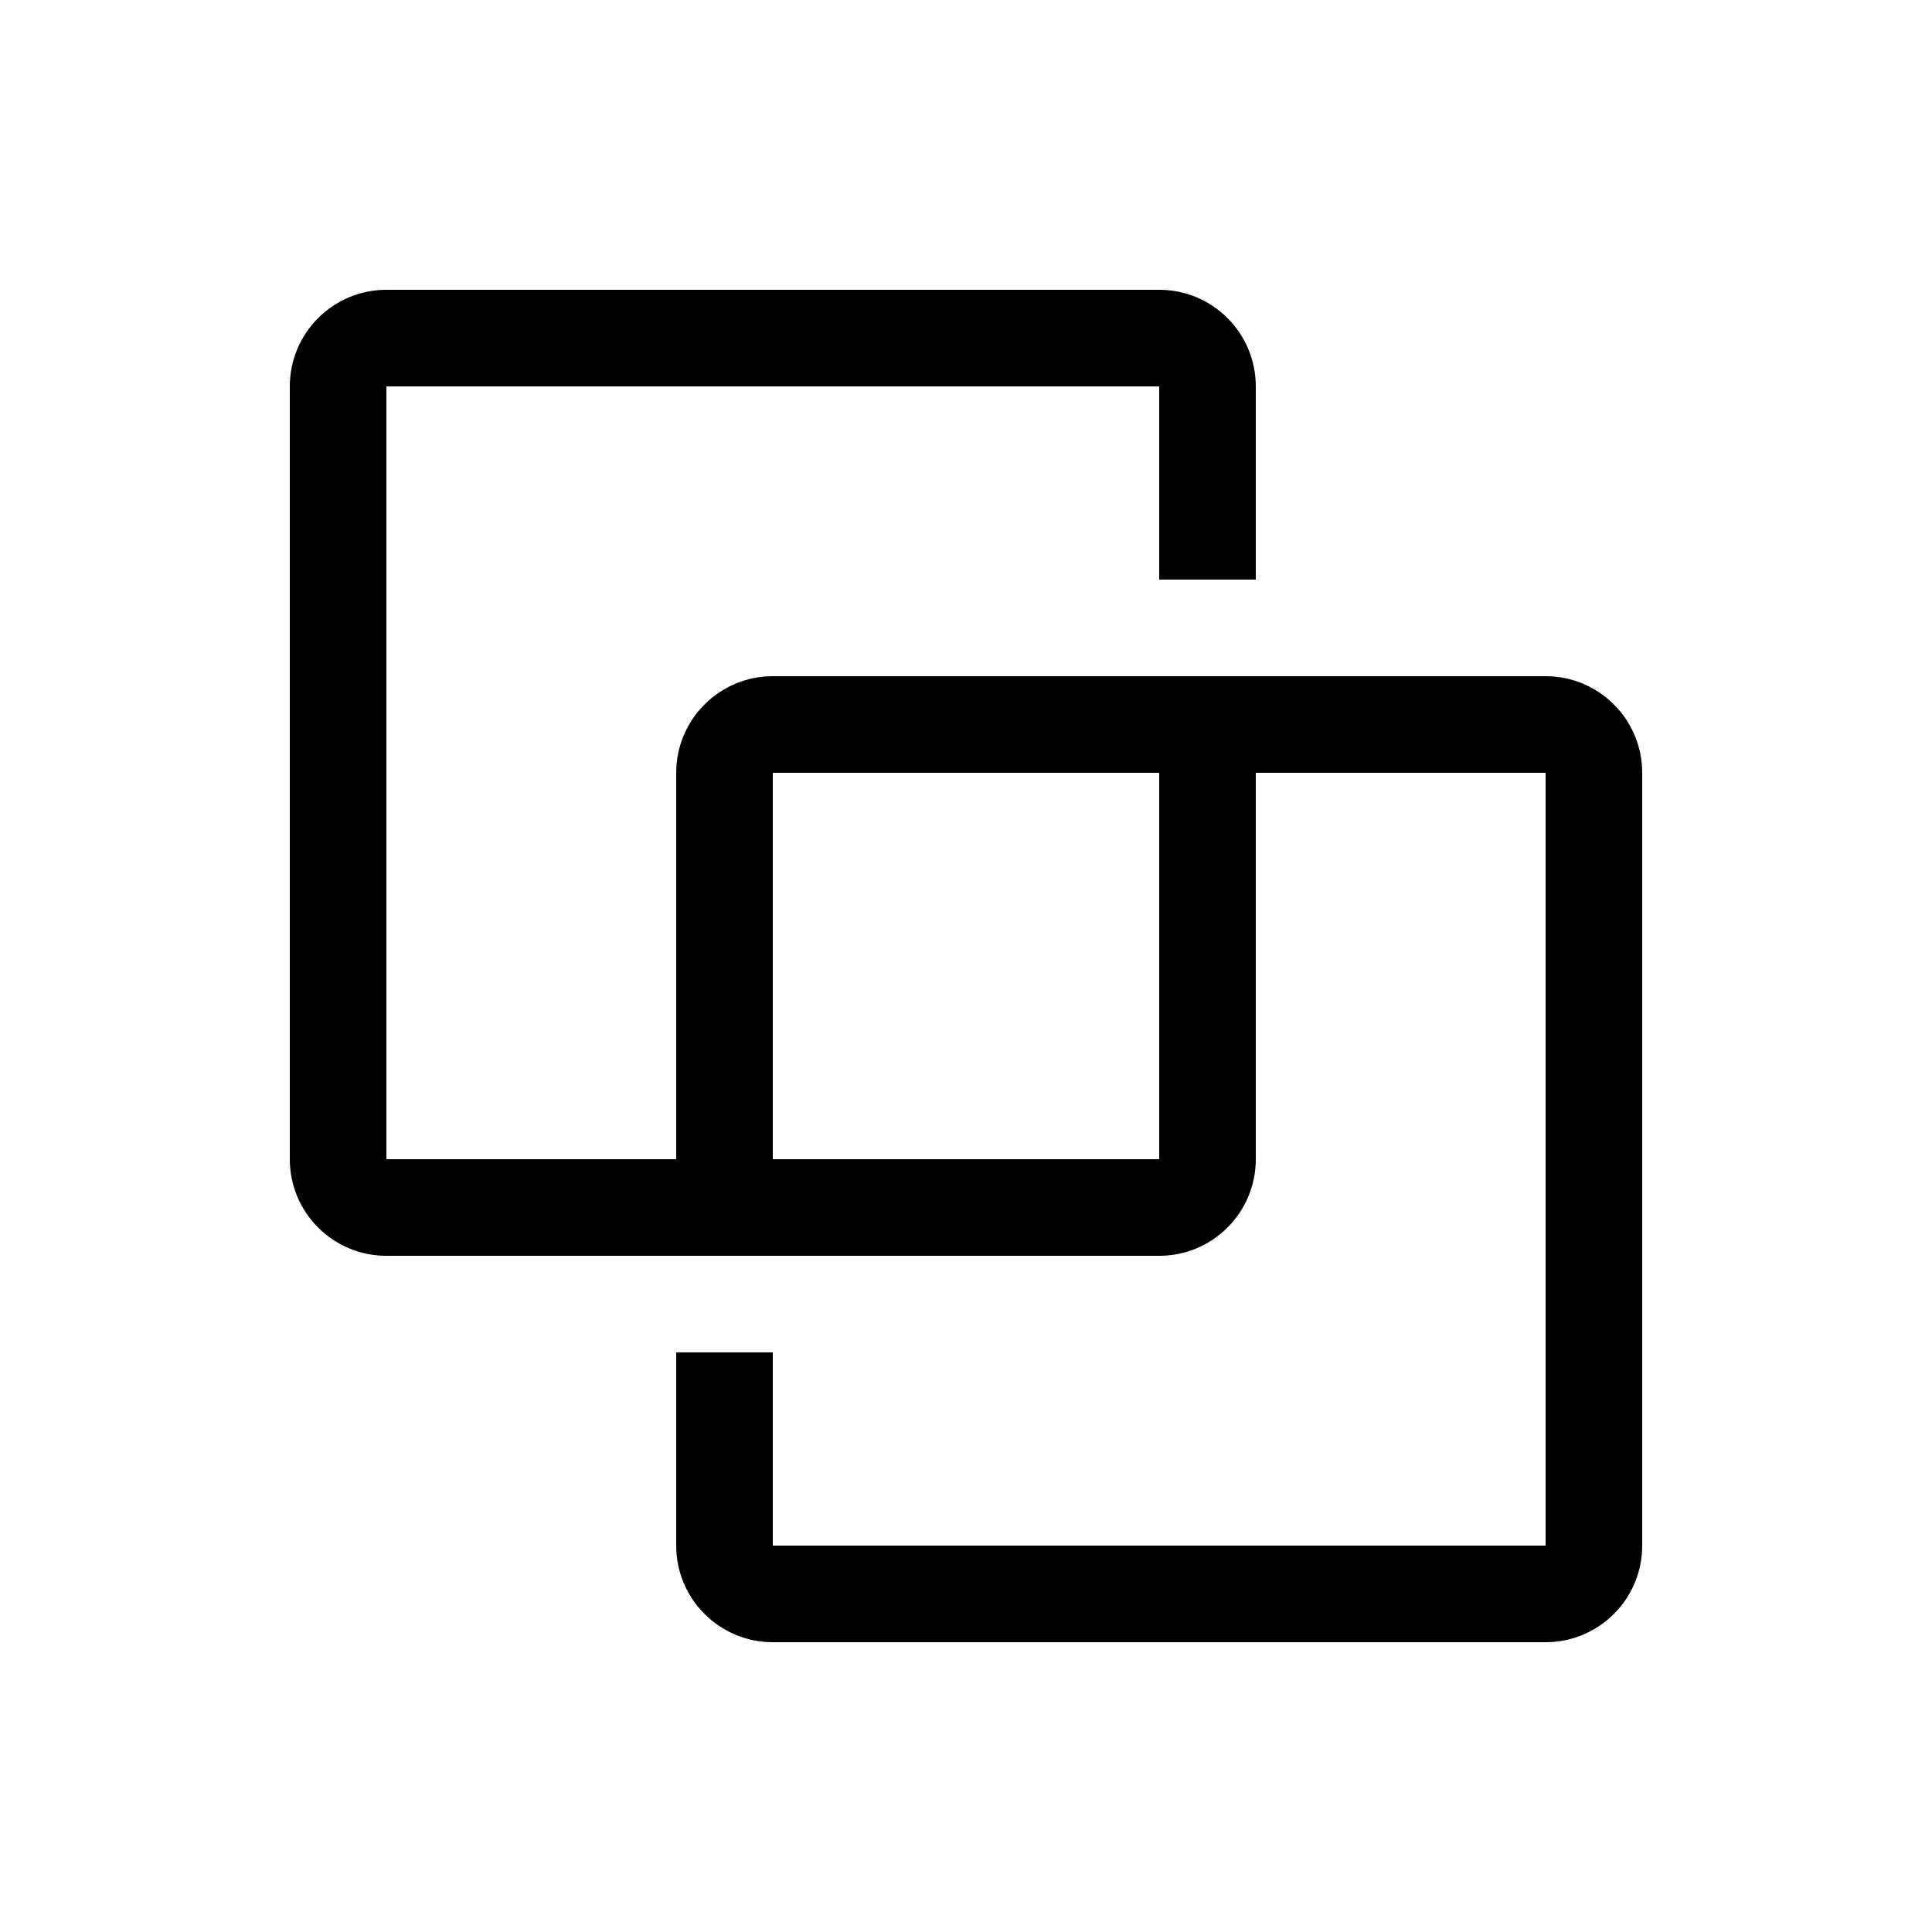
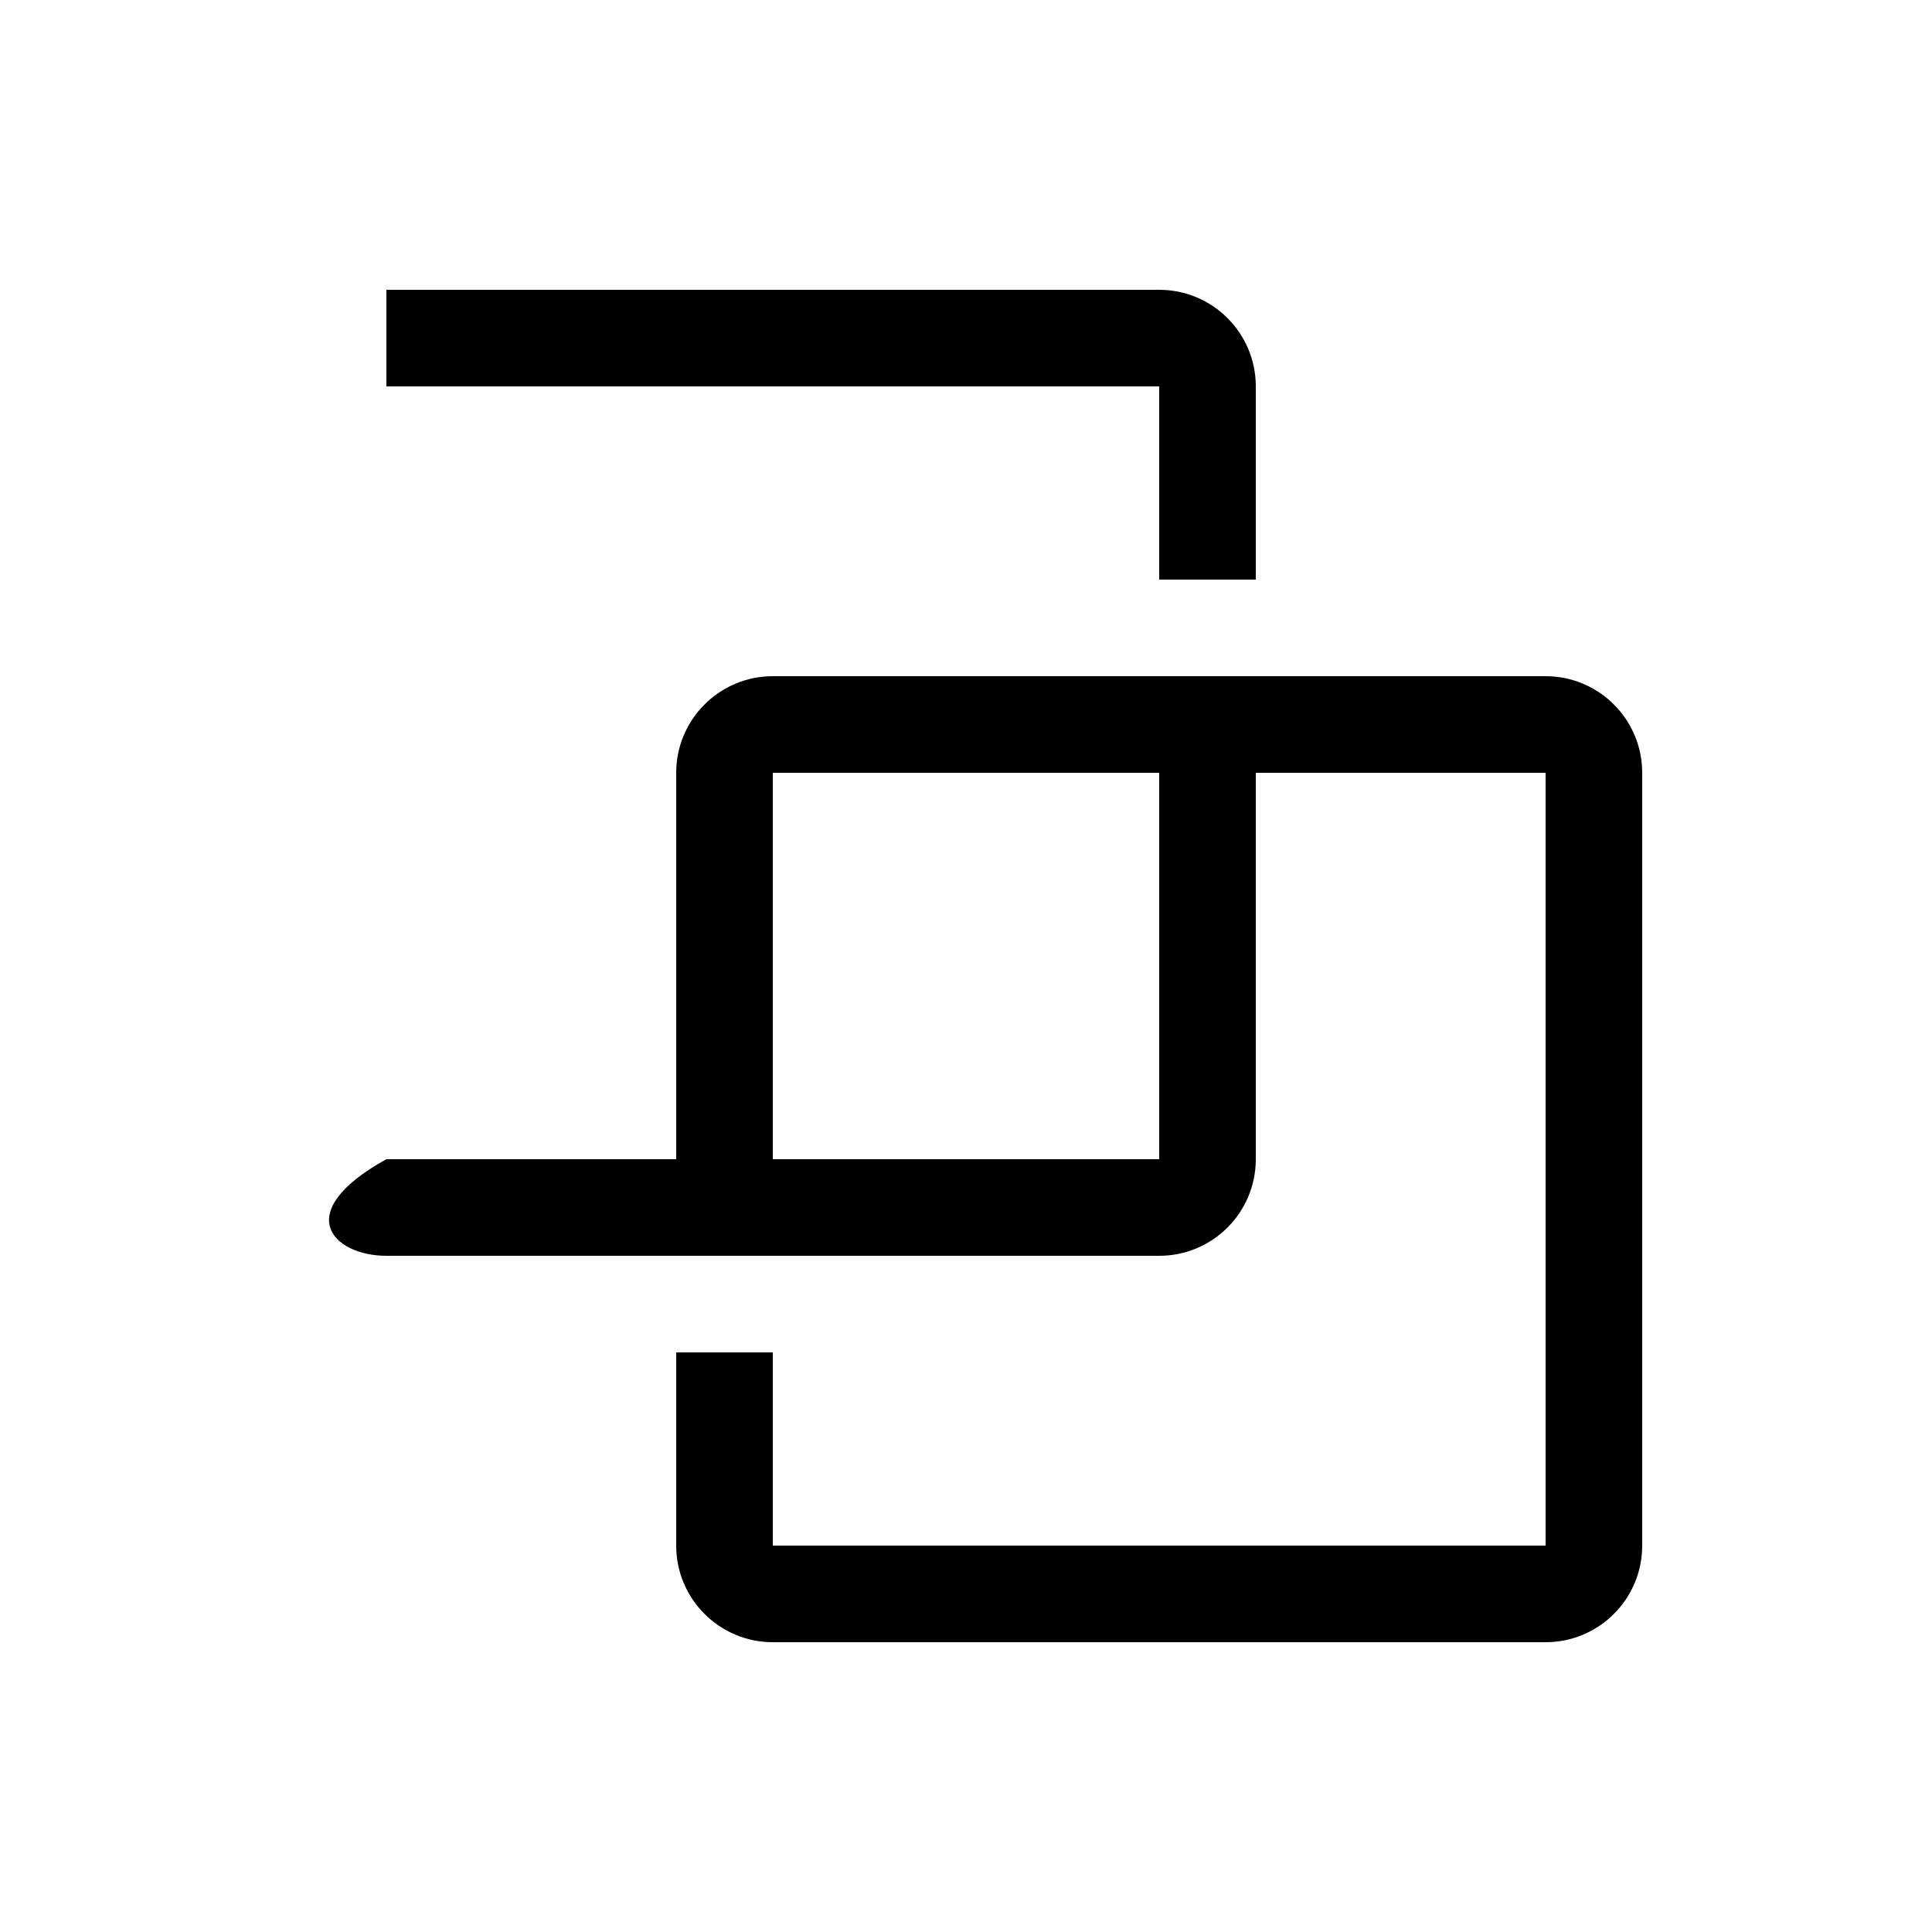
<svg xmlns="http://www.w3.org/2000/svg" width="40" height="40" viewBox="0 0 40 40" fill="none">
-   <path fill-rule="evenodd" clip-rule="evenodd" d="M8 6C6.896 6 6 6.896 6 8V24C6 25.105 6.896 26 8 26H14H16H24C25.105 26 26 25.105 26 24V16H32V32H16V28H14V32C14 33.105 14.896 34 16 34H32C33.105 34 34 33.105 34 32V16C34 14.896 33.105 14 32 14H26H24H16C14.896 14 14 14.896 14 16V24H8V8H24V12H26V8C26 6.896 25.105 6 24 6H8ZM16 24H24V16H16V24Z" fill="black" />
+   <path fill-rule="evenodd" clip-rule="evenodd" d="M8 6V24C6 25.105 6.896 26 8 26H14H16H24C25.105 26 26 25.105 26 24V16H32V32H16V28H14V32C14 33.105 14.896 34 16 34H32C33.105 34 34 33.105 34 32V16C34 14.896 33.105 14 32 14H26H24H16C14.896 14 14 14.896 14 16V24H8V8H24V12H26V8C26 6.896 25.105 6 24 6H8ZM16 24H24V16H16V24Z" fill="black" />
</svg>